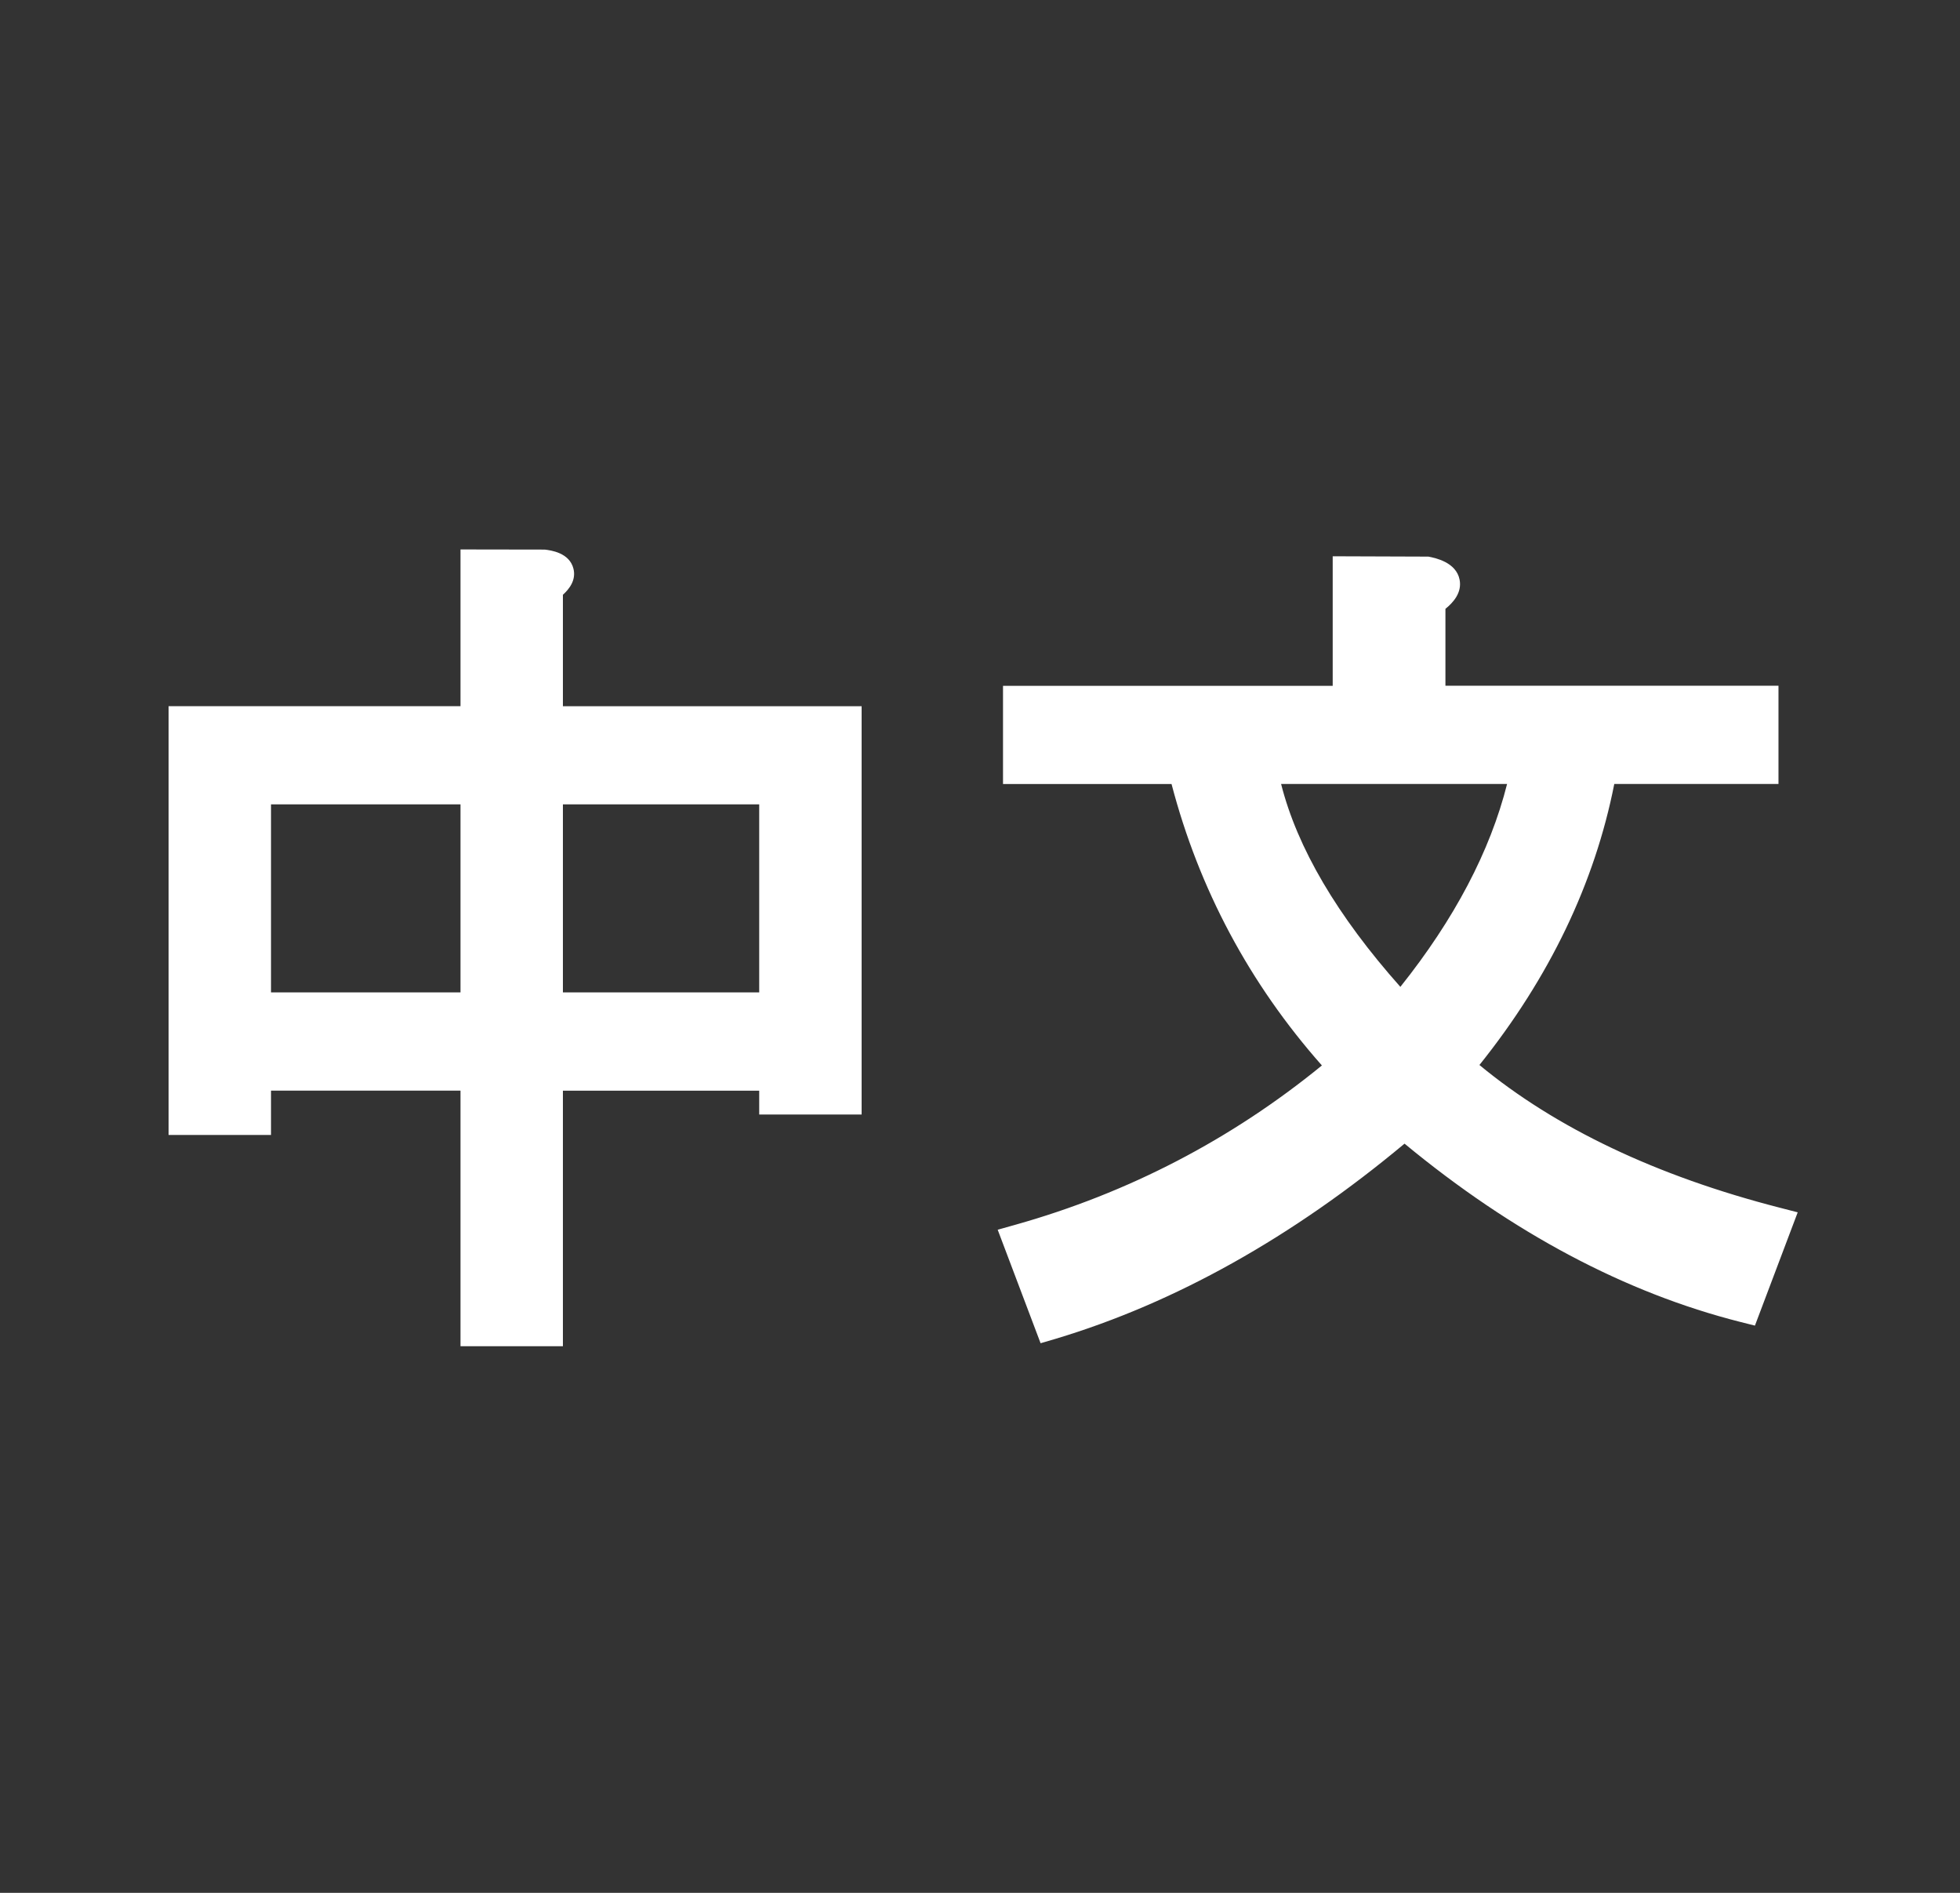
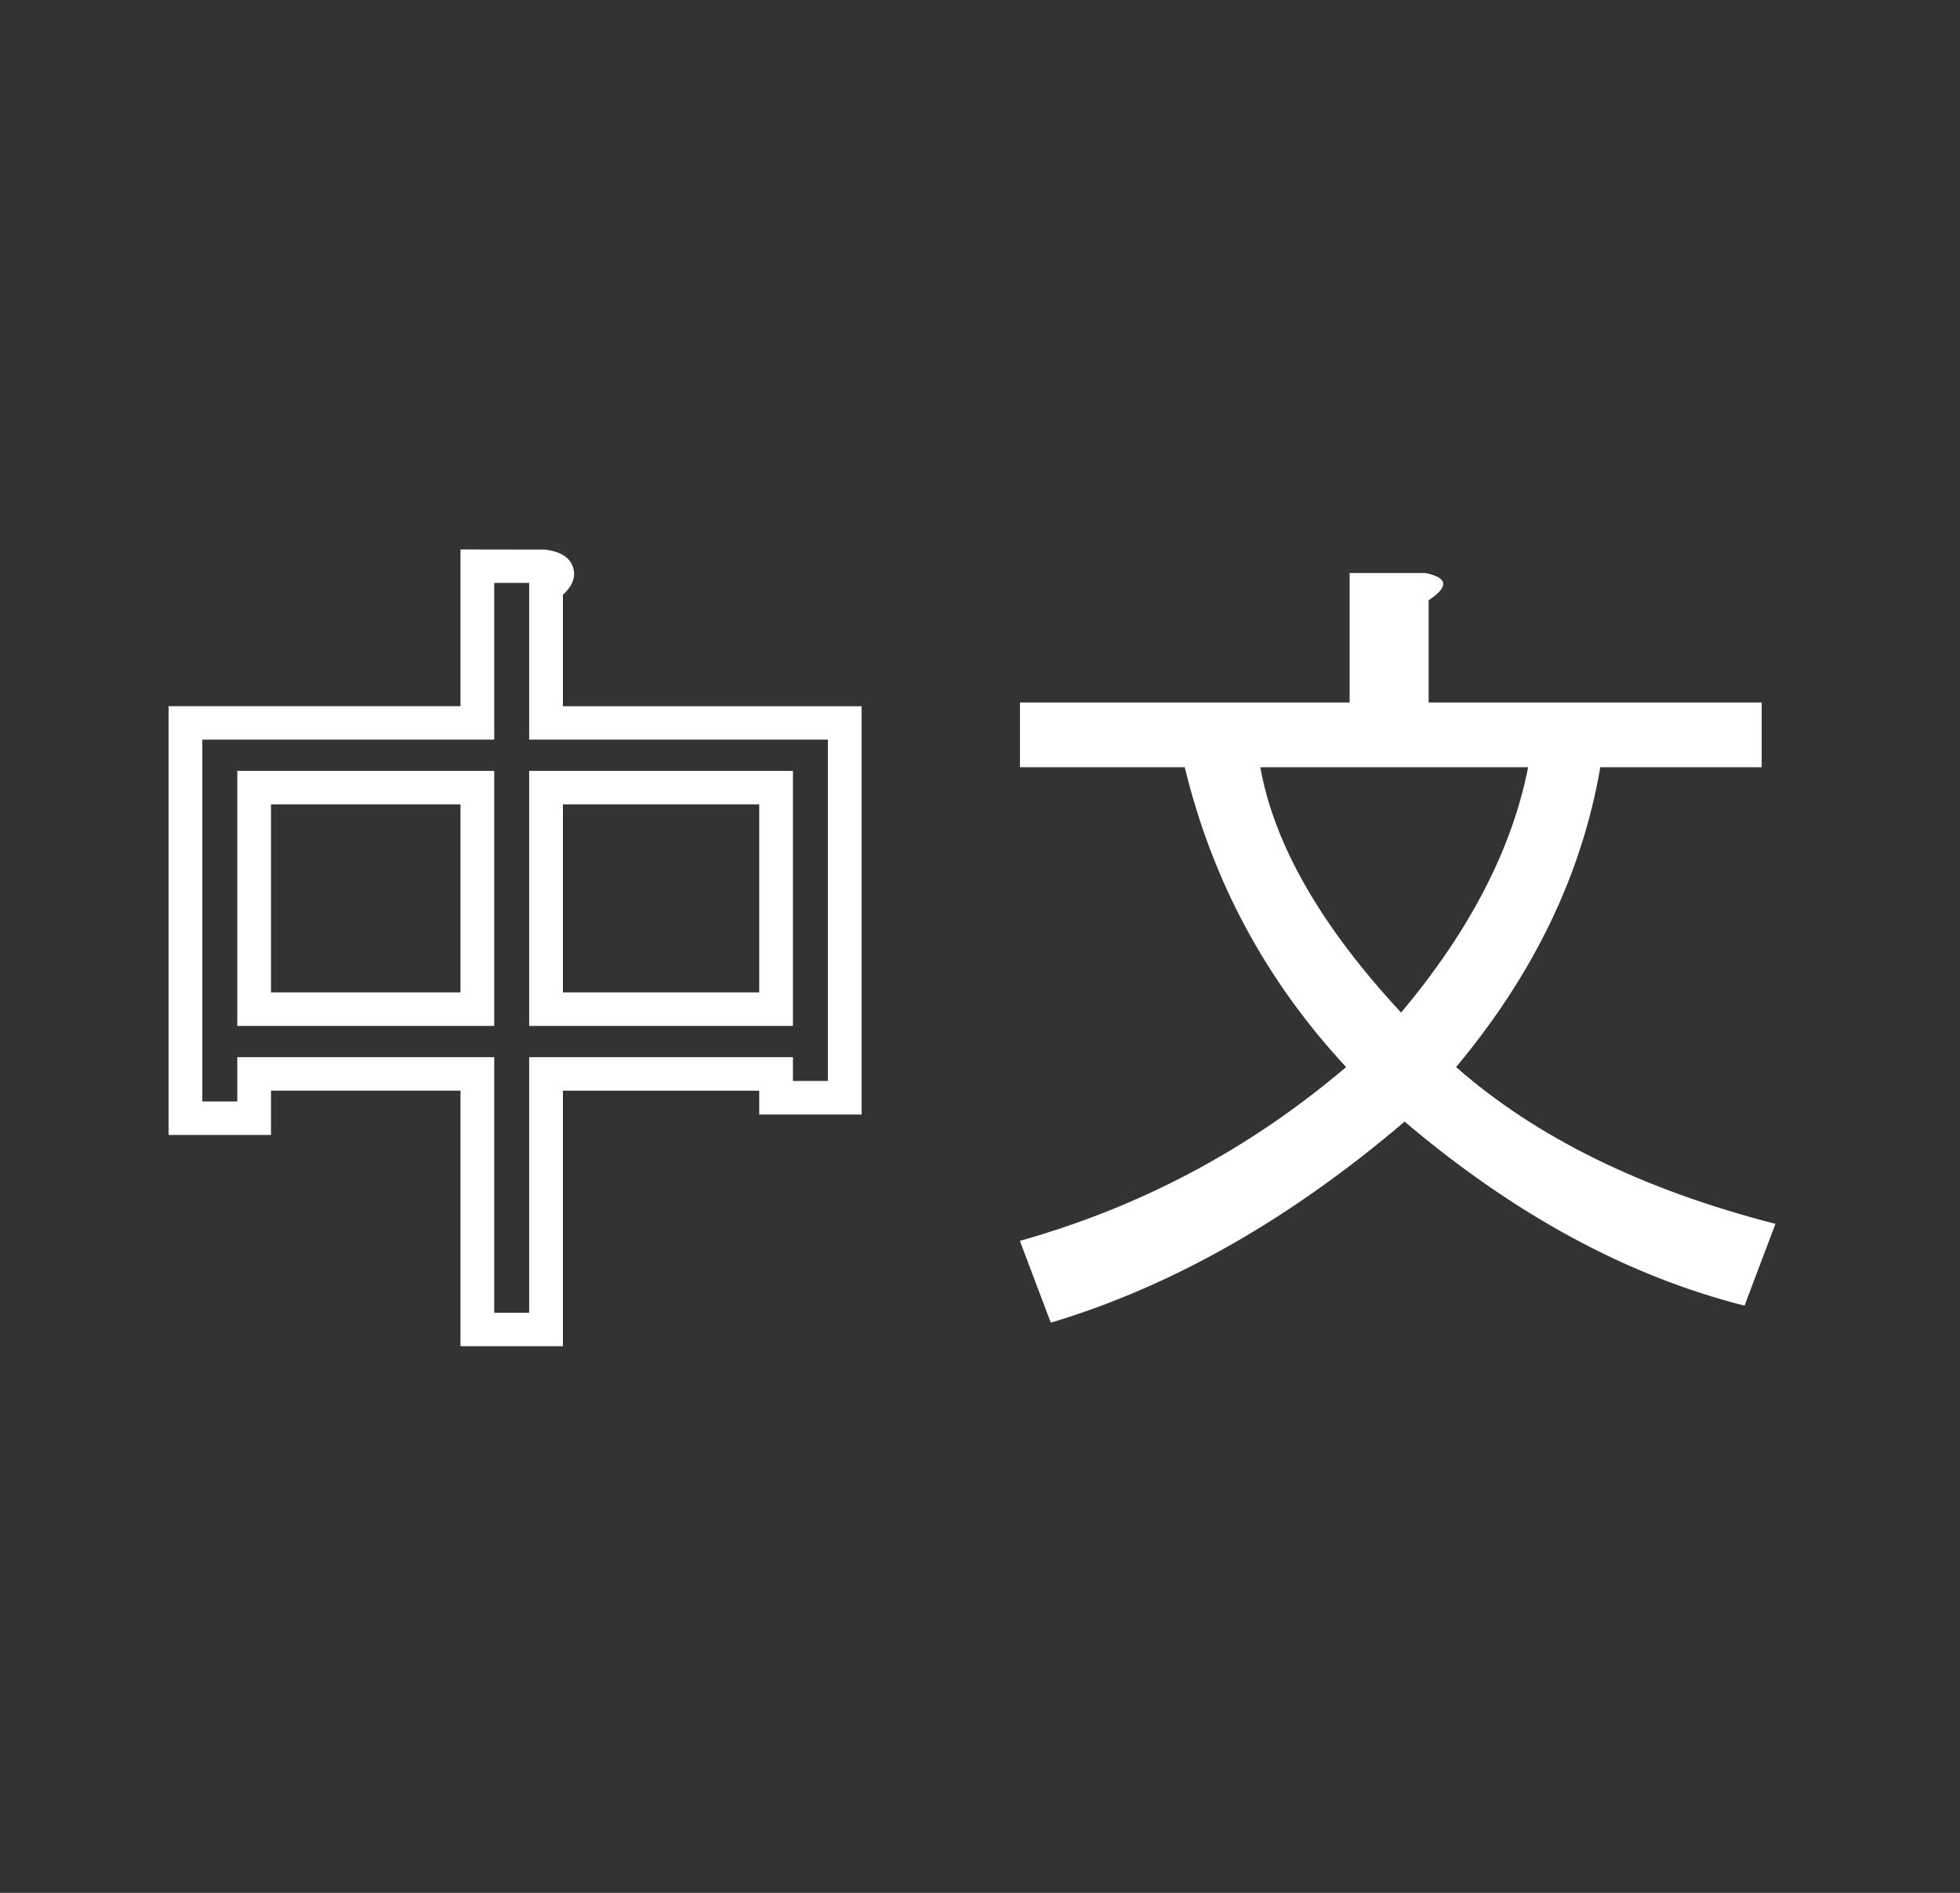
<svg xmlns="http://www.w3.org/2000/svg" width="116" height="112" viewBox="0 0 116 112" fill="none">
  <rect x="0" y="0" width="116" height="112" fill="#333333" stroke="none" />
-   <path d="M28.252 33.501H32.113C33.195 33.636 33.263 34.04 32.316 34.709V42.774H49.995V64.953H45.931V63.542H32.316V78.666H28.252V63.542H15.04V66.165H10.976V42.774H28.252V33.501ZM28.252 59.712V46.605H15.04V59.712H28.252ZM45.931 59.712V46.605H32.316V59.712H45.931Z" fill="white" />
  <path d="M33.315 79.657H27.254V64.533H16.039V67.155H9.978V41.784H27.254V32.511L32.237 32.519C32.6 32.562 33.698 32.701 33.937 33.644C34.109 34.321 33.694 34.852 33.315 35.193V41.788H50.994V65.947H44.933V64.537H33.315V79.657ZM29.25 77.676H31.318V62.552H46.929V63.962H48.997V43.764H31.318V34.491H29.25V43.764H11.974V65.175H14.043V62.552H29.25V77.676ZM46.929 60.702H31.318V45.614H46.929V60.702ZM33.315 58.722H44.933V47.595H33.315V58.722ZM29.25 60.702H14.043V45.614H29.25V60.702ZM16.039 58.722H27.254V47.595H16.039V58.722Z" fill="white" />
  <path d="M62.189 78.263L60.36 73.422C67.539 71.406 73.975 67.979 79.668 63.139C74.925 58.033 71.743 52.119 70.118 45.397H60.364V41.566H79.876V33.905H84.348C85.701 34.175 85.769 34.713 84.551 35.517V41.566H104.263V45.397H94.712C93.626 51.719 90.78 57.629 86.176 63.139C90.915 67.306 97.216 70.396 105.077 72.416L103.248 77.256C96.337 75.51 89.634 71.881 83.13 66.367C76.347 72.146 69.372 76.112 62.189 78.263ZM90.44 45.397H74.59C75.404 49.968 78.179 54.808 82.922 59.914C86.983 55.078 89.49 50.237 90.44 45.397Z" fill="white" />
-   <path d="M61.586 79.479L59.047 72.764L60.089 72.471C66.769 70.594 72.869 67.425 78.235 63.044C73.951 58.203 70.965 52.61 69.336 46.391H59.362V40.58H78.874V32.915L84.539 32.935C84.947 33.014 86.18 33.264 86.384 34.297C86.536 35.066 86.005 35.656 85.546 36.025V40.576H105.257V46.387H95.539C94.381 52.261 91.702 57.847 87.558 63.016C92.077 66.751 98.046 69.588 105.321 71.457L106.395 71.734L103.863 78.437L102.997 78.219C96.198 76.5 89.514 72.951 83.126 67.67C76.474 73.22 69.531 77.102 62.48 79.217L61.586 79.479ZM61.674 74.076L62.796 77.038C69.503 74.876 76.119 71.037 82.475 65.618L83.122 65.064L83.773 65.615C89.853 70.768 96.19 74.282 102.626 76.068L103.752 73.093C96.262 71.041 90.129 67.944 85.51 63.883L84.787 63.25L85.402 62.513C89.874 57.165 92.672 51.35 93.722 45.234L93.862 44.41H103.257V42.56H83.545V34.987L83.685 34.896H80.866V42.556H61.355V44.406H70.897L71.081 45.167C72.657 51.695 75.792 57.518 80.395 62.469L81.098 63.226L80.311 63.895C74.817 68.57 68.549 71.992 61.674 74.076ZM82.958 61.416L82.188 60.584C77.337 55.363 74.45 50.309 73.608 45.567L73.4 44.406H91.654L91.423 45.587C90.444 50.57 87.845 55.605 83.689 60.548L82.958 61.416ZM75.82 46.387C76.774 50.166 79.145 54.194 82.879 58.393C86.073 54.392 88.193 50.364 89.195 46.387H75.82Z" fill="white" />
</svg>